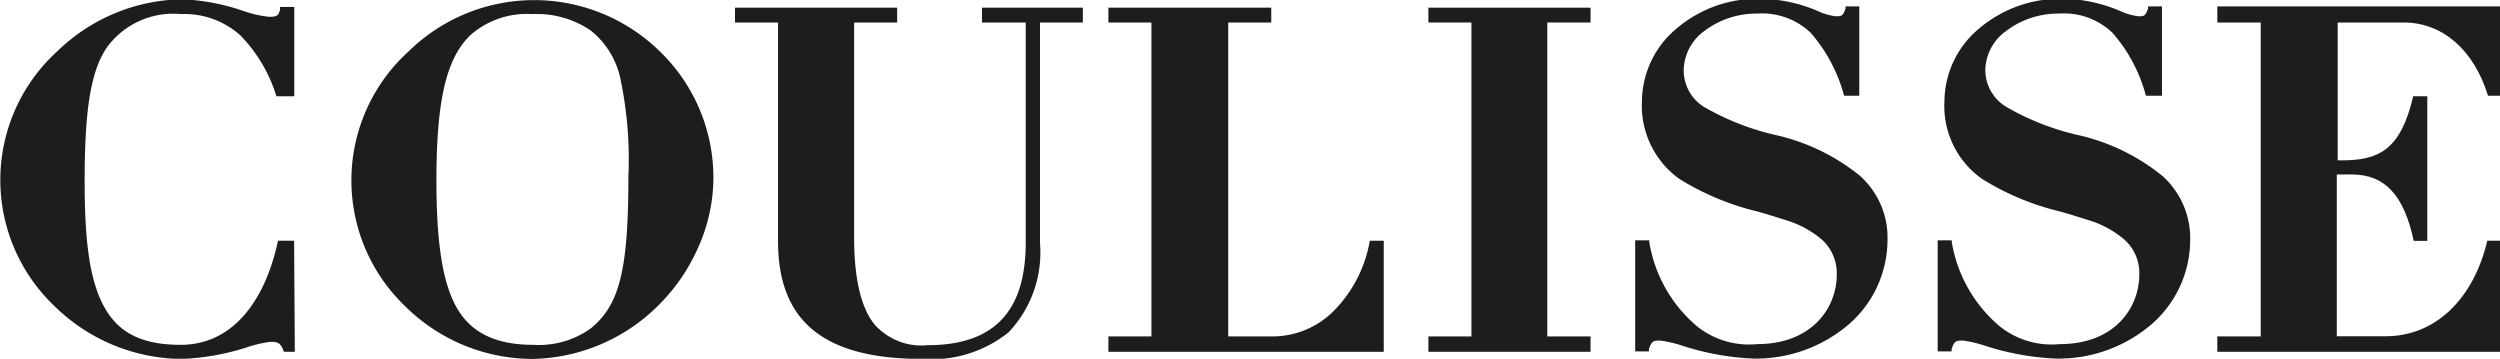
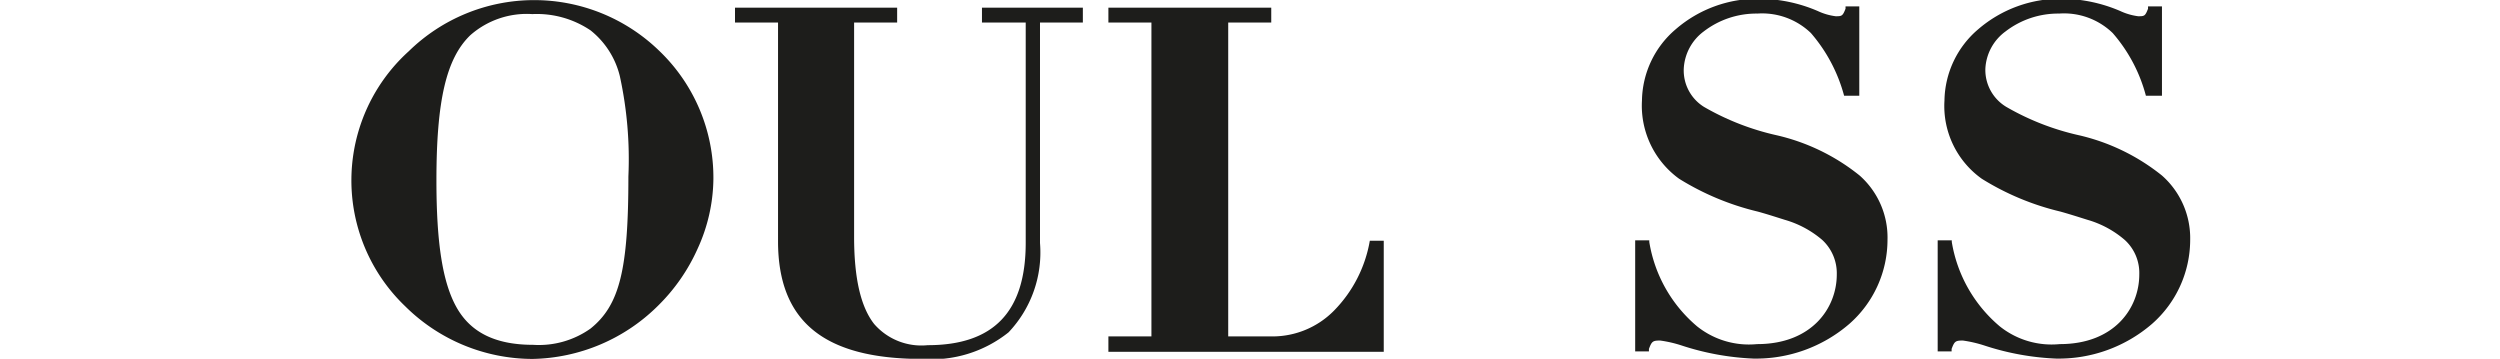
<svg xmlns="http://www.w3.org/2000/svg" id="Laag_1" data-name="Laag 1" viewBox="0 0 140 20.09">
  <defs>
    <style>.cls-1{fill:#1d1d1b;}</style>
  </defs>
  <path class="cls-1" d="M34.75,22.84a10.15,10.15,0,0,1-7.13-2.95,9.75,9.75,0,0,1,.2-14.28,10.05,10.05,0,0,1,14-.05,9.83,9.83,0,0,1,3.06,7.22A9.57,9.57,0,0,1,44,16.66a10.46,10.46,0,0,1-2.22,3.2A10.23,10.23,0,0,1,34.75,22.84Zm0-19.31a4.78,4.78,0,0,0-3.48,1.18c-1.35,1.3-1.9,3.66-1.9,8.14,0,3.52.35,5.71,1.12,7.09s2.13,2.11,4.29,2.11A5,5,0,0,0,38,21.14h0c1.63-1.31,2.12-3.3,2.12-8.52A21.79,21.79,0,0,0,39.64,7,4.69,4.69,0,0,0,38,4.44,5.38,5.38,0,0,0,34.72,3.53Z" transform="translate(-4.93 -2.74)" />
  <path class="cls-1" d="M56.57,22.84c-5.5,0-8.07-2.1-8.07-6.59V4H46.09V3.17h9.08V4H52.76V16c0,2.32.37,3.92,1.12,4.88a3.5,3.5,0,0,0,3,1.19c3.69,0,5.49-1.87,5.49-5.73V4H59.92V3.17h5.65V4h-2.4V16.35a6.5,6.5,0,0,1-1.76,5A6.9,6.9,0,0,1,56.57,22.84Z" transform="translate(-4.93 -2.74)" />
-   <path class="cls-1" d="M94,22.44H84.92v-.86h2.41V4H84.92V3.17H94V4H91.58V21.58H94Z" transform="translate(-4.93 -2.74)" />
  <path class="cls-1" d="M126,12.57a11.57,11.57,0,0,0-4.71-2.27,14.38,14.38,0,0,1-4-1.57,2.41,2.41,0,0,1-1.18-2.13,2.75,2.75,0,0,1,1.13-2.1,4.83,4.83,0,0,1,3-1,3.92,3.92,0,0,1,3,1.09,8.72,8.72,0,0,1,1.86,3.51H126v-5h-.78l0,.13c-.16.41-.2.42-.55.42a3.4,3.4,0,0,1-1-.29,8.41,8.41,0,0,0-3.26-.69,7.05,7.05,0,0,0-4.69,1.7,5.34,5.34,0,0,0-1.9,4,5,5,0,0,0,2.09,4.38,14.77,14.77,0,0,0,4.41,1.84c.5.14,1,.3,1.51.46a5.54,5.54,0,0,1,2.09,1.13,2.5,2.5,0,0,1,.81,1.93c0,1.88-1.39,3.9-4.45,3.9a4.65,4.65,0,0,1-3.37-1,7.84,7.84,0,0,1-2.68-4.72l0-.09h-.79v6.22h.78l0-.14c.16-.43.22-.47.63-.47a7.05,7.05,0,0,1,1.21.28,14.78,14.78,0,0,0,4,.73,8,8,0,0,0,5.38-1.94,6.27,6.27,0,0,0,2.14-4.71A4.67,4.67,0,0,0,126,12.57Z" transform="translate(-4.93 -2.74)" />
-   <path class="cls-1" d="M144.22,16.22h0c-.78,3.29-2.93,5.35-5.69,5.35h-2.74V12.51h.84c1.85,0,2.92,1.15,3.47,3.72h.76V8.13h-.79c-.7,3-1.92,3.59-4,3.59h-.23V4h3.69c2.2,0,3.94,1.55,4.73,4.1h.72v-5H129.1V4h2.43V21.58H129.1v.86h15.83V16.22Z" transform="translate(-4.93 -2.74)" />
  <path class="cls-1" d="M109.07,12.57a11.51,11.51,0,0,0-4.71-2.27,14.38,14.38,0,0,1-4-1.57A2.4,2.4,0,0,1,99.22,6.6a2.77,2.77,0,0,1,1.12-2.1,4.83,4.83,0,0,1,3-1,3.94,3.94,0,0,1,3,1.09,8.85,8.85,0,0,1,1.86,3.51h.85v-5h-.77l0,.13c-.16.41-.21.42-.55.42a3.33,3.33,0,0,1-1-.29,8.41,8.41,0,0,0-3.26-.69,7,7,0,0,0-4.69,1.7,5.34,5.34,0,0,0-1.9,4,5.05,5.05,0,0,0,2.08,4.38,14.88,14.88,0,0,0,4.41,1.84c.51.14,1,.3,1.51.46a5.6,5.6,0,0,1,2.1,1.13,2.54,2.54,0,0,1,.81,1.93c0,1.88-1.4,3.9-4.46,3.9a4.65,4.65,0,0,1-3.37-1,7.82,7.82,0,0,1-2.67-4.72l0-.09h-.79v6.22h.77l0-.14c.16-.43.22-.47.63-.47a6.85,6.85,0,0,1,1.21.28,14.86,14.86,0,0,0,4,.73,8,8,0,0,0,5.38-1.94,6.27,6.27,0,0,0,2.14-4.71A4.63,4.63,0,0,0,109.07,12.57Z" transform="translate(-4.93 -2.74)" />
  <path class="cls-1" d="M82.42,16.22h-.78a7.36,7.36,0,0,1-2,3.91,4.84,4.84,0,0,1-3.46,1.45H73.71V4h2.41V3.17H67V4h2.41V21.58H67v.86H82.42Z" transform="translate(-4.93 -2.74)" />
-   <path class="cls-1" d="M21.4,16.22h-.9l-.08.35c-.82,3.38-2.69,5.48-5.37,5.48-2.13,0-3.45-.64-4.26-2.08s-1.12-3.56-1.12-7.06c0-4.13.36-6.25,1.28-7.56a4.59,4.59,0,0,1,4.12-1.82,4.66,4.66,0,0,1,3.34,1.21,8.43,8.43,0,0,1,2,3.39h1v-5h-.8l0,.16c-.09.35-.2.39-.62.39a6.19,6.19,0,0,1-1.44-.33,12,12,0,0,0-3.46-.65A10.26,10.26,0,0,0,8.15,5.6,9.74,9.74,0,0,0,8,19.9a10.28,10.28,0,0,0,7.09,2.94,13.61,13.61,0,0,0,3.73-.67,6.89,6.89,0,0,1,1.27-.29c.43,0,.54.1.69.43l.05.13h.61Z" transform="translate(-4.93 -2.74)" />
</svg>